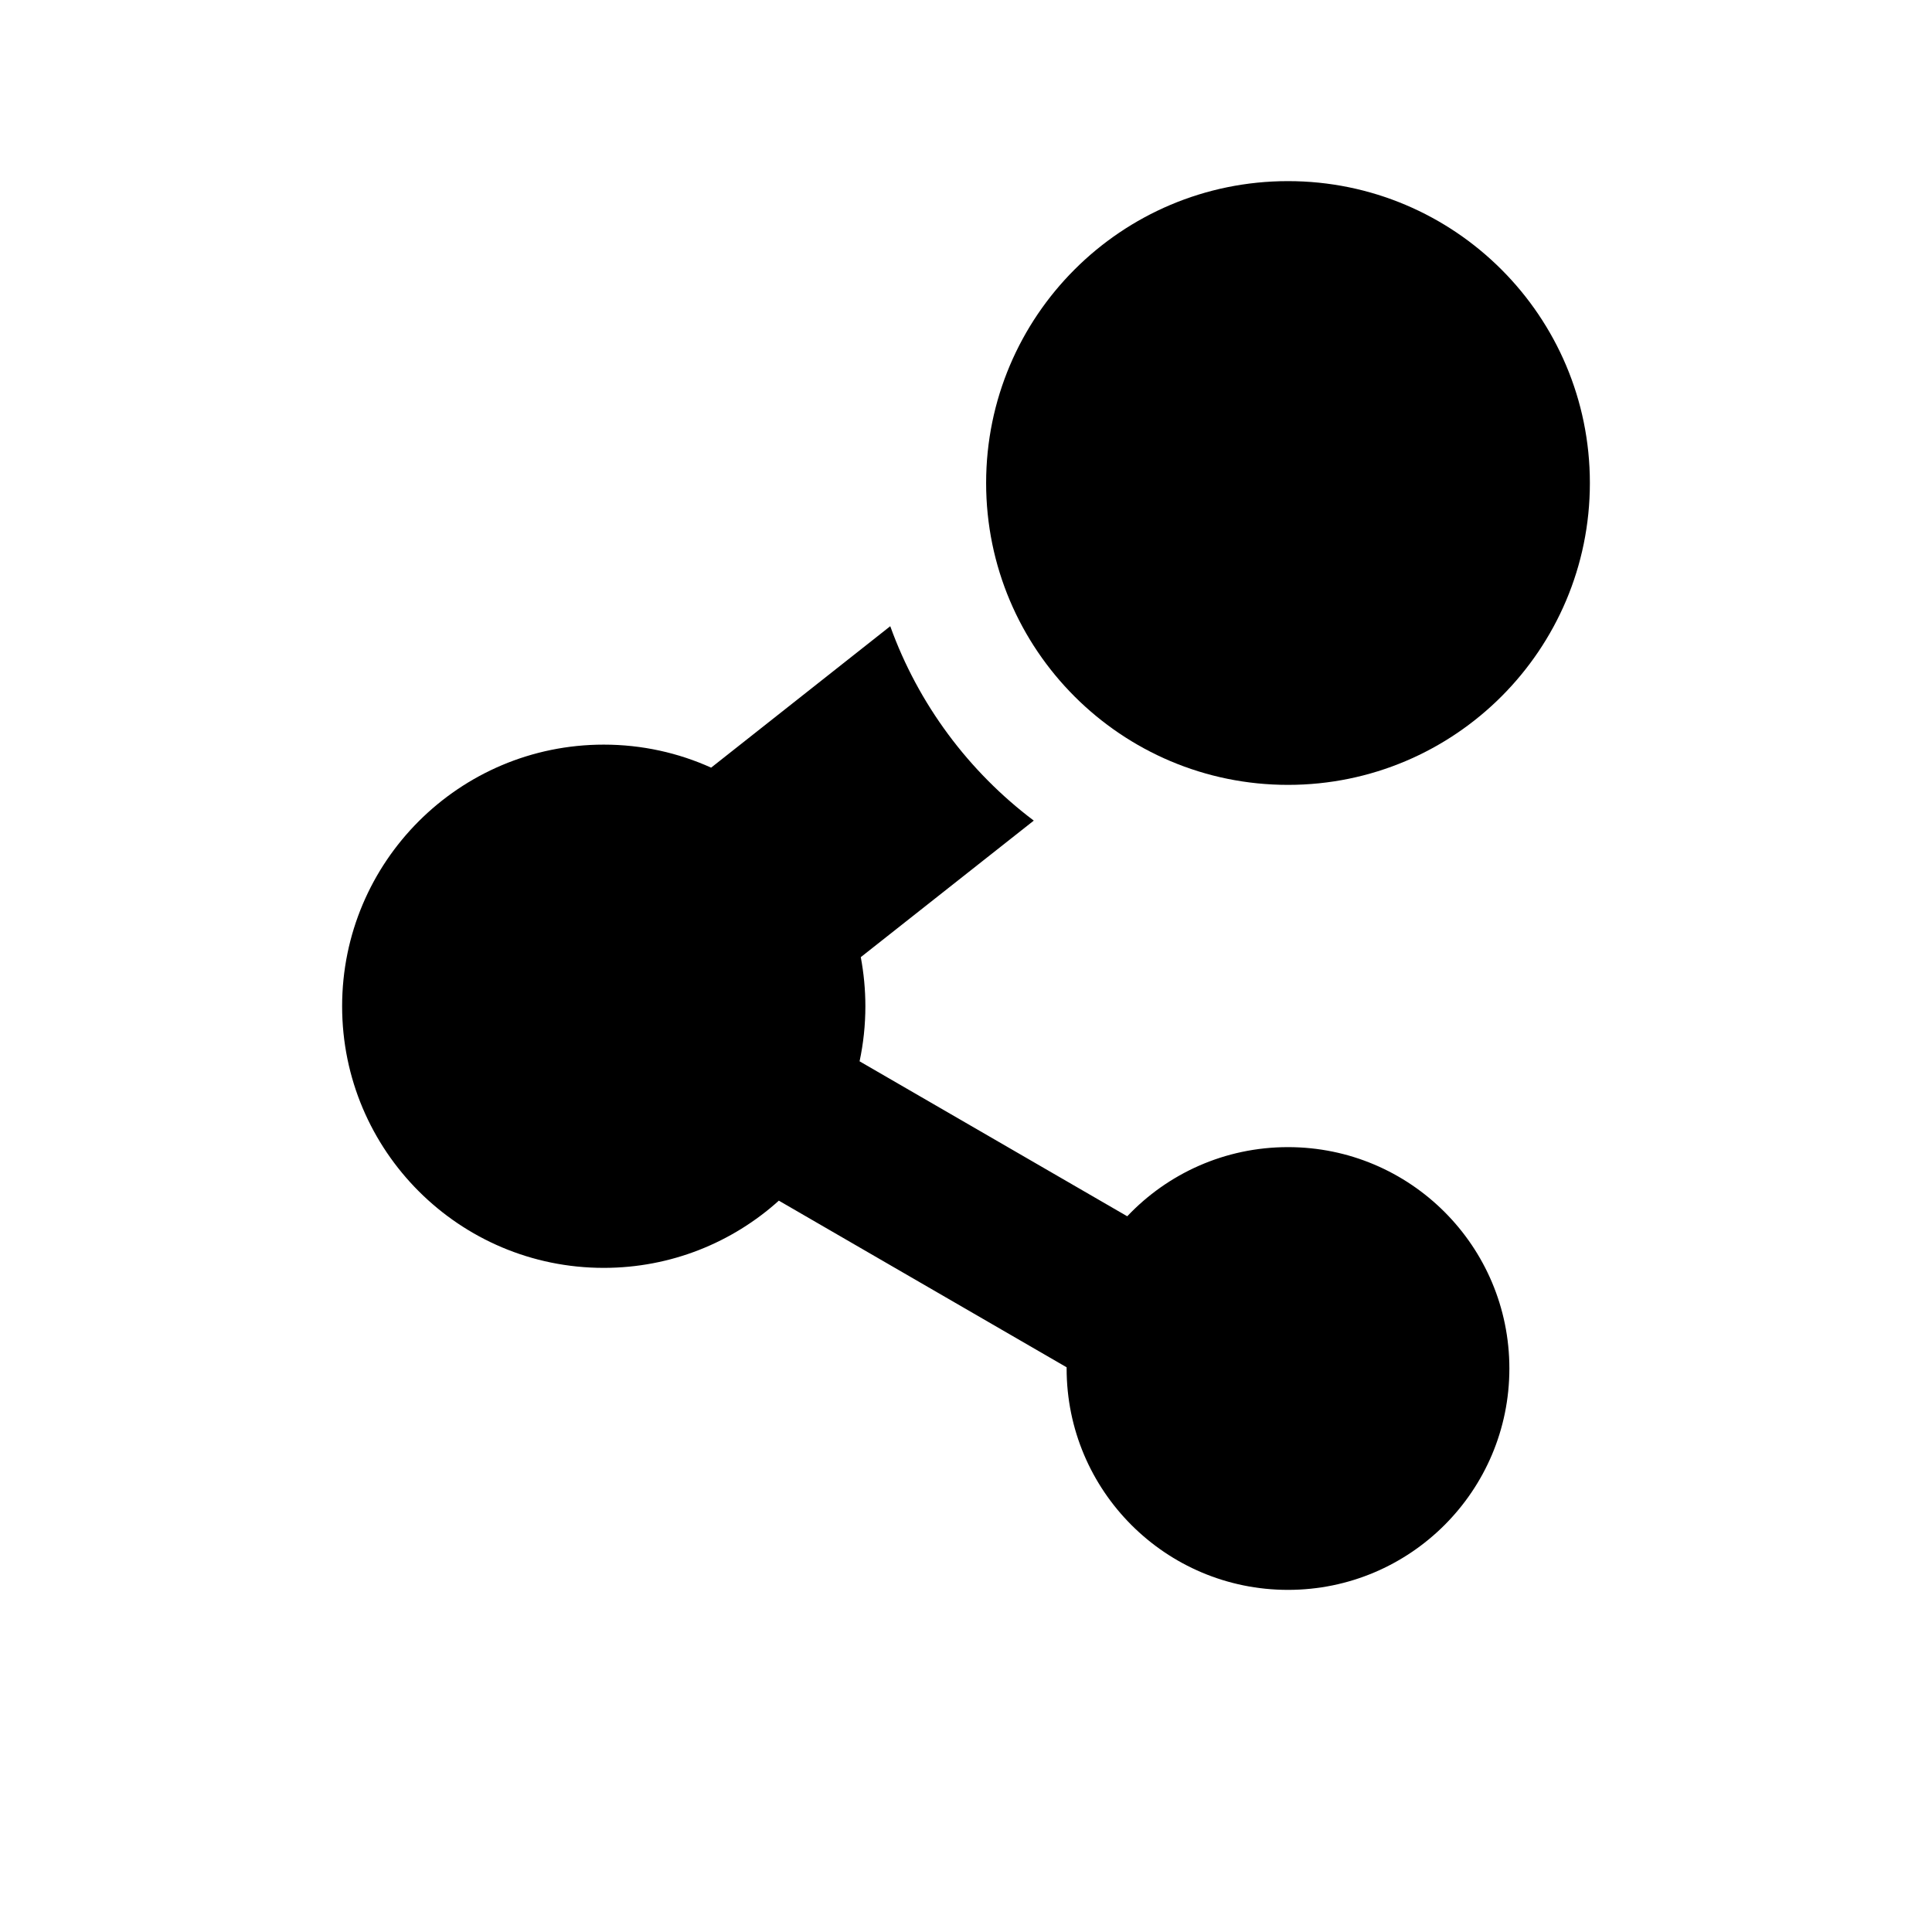
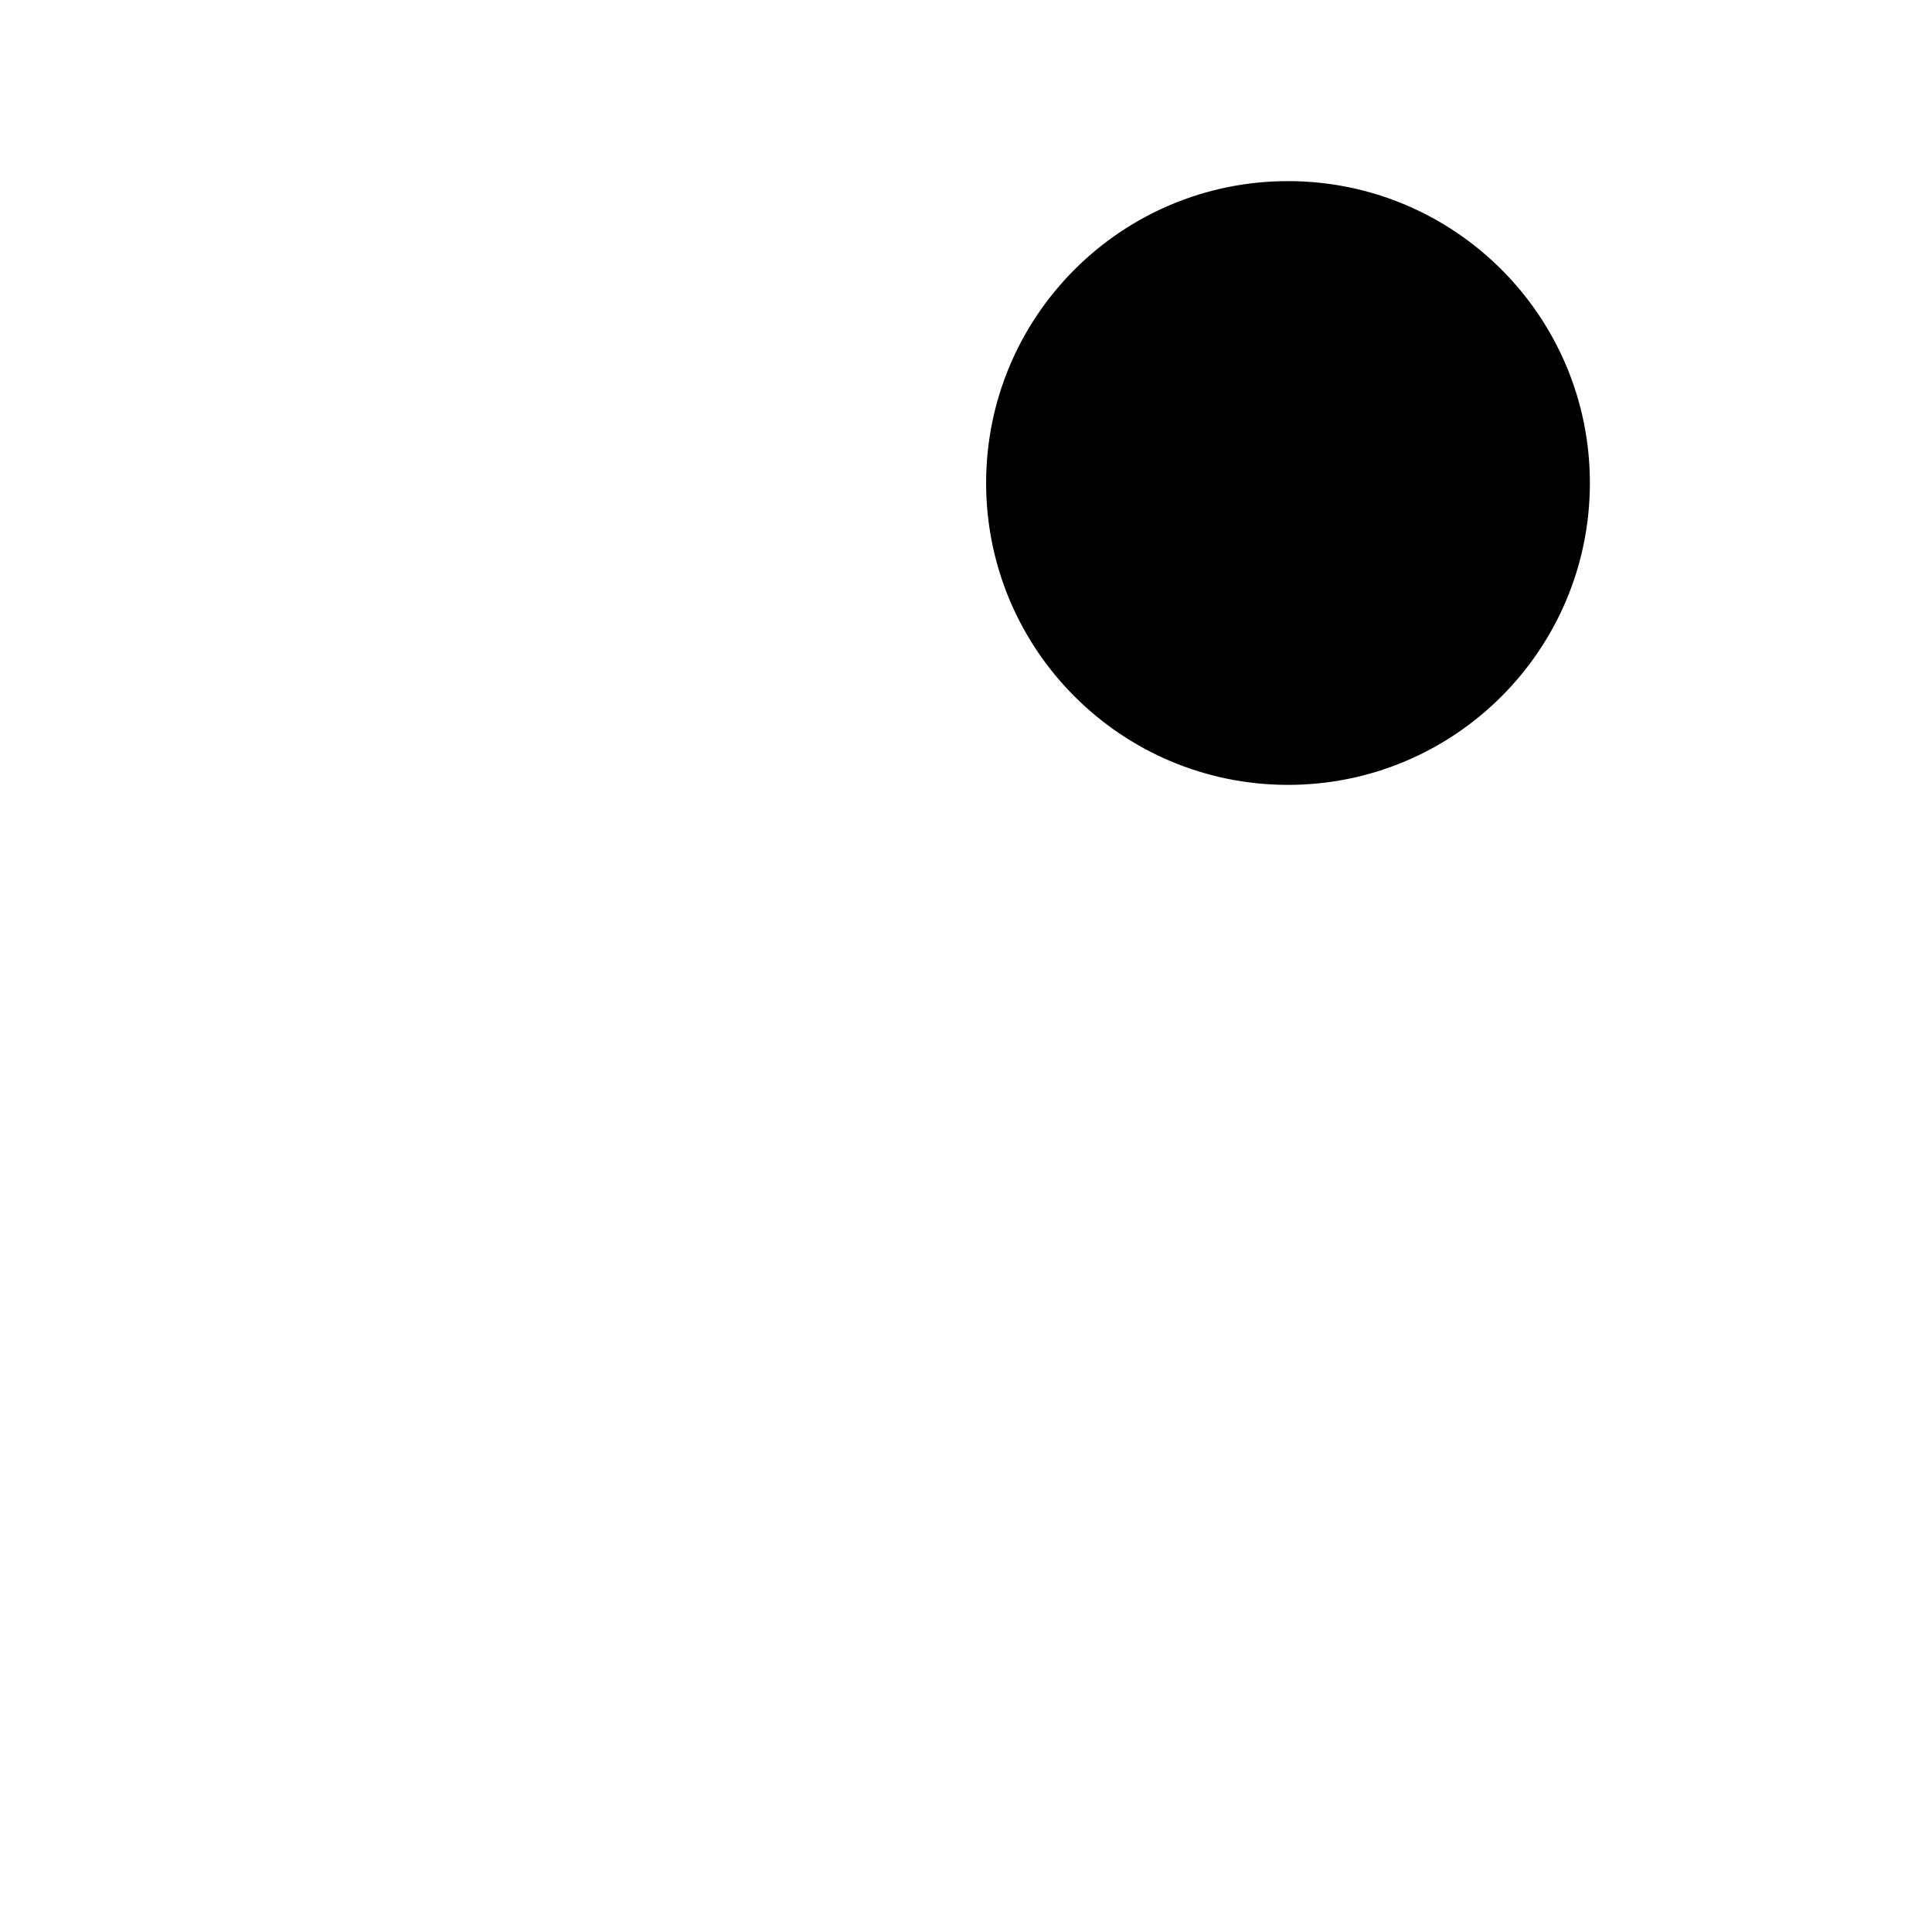
<svg xmlns="http://www.w3.org/2000/svg" width="800px" height="800px" viewBox="0 0 24 24" fill="none">
  <path d="M16 2.25C13.929 2.25 12.25 3.929 12.25 6C12.25 8.071 13.929 9.75 16 9.75C18.071 9.75 19.75 8.071 19.75 6C19.75 3.929 18.071 2.25 16 2.25Z" fill="#000000" />
-   <path d="M11.059 7.779C11.408 8.748 12.034 9.585 12.842 10.194L10.693 11.89C10.73 12.088 10.75 12.292 10.75 12.5C10.75 12.735 10.725 12.964 10.678 13.184L14.003 15.109C14.504 14.58 15.213 14.25 16 14.25C17.519 14.25 18.75 15.481 18.75 17C18.75 18.519 17.519 19.75 16 19.75C14.481 19.75 13.25 18.519 13.25 17C13.25 16.995 13.25 16.99 13.25 16.985L9.675 14.915C9.099 15.434 8.336 15.75 7.5 15.75C5.705 15.75 4.25 14.295 4.25 12.5C4.25 10.705 5.705 9.25 7.5 9.25C7.975 9.25 8.427 9.352 8.834 9.536L11.059 7.779Z" fill="#000000" />
</svg>